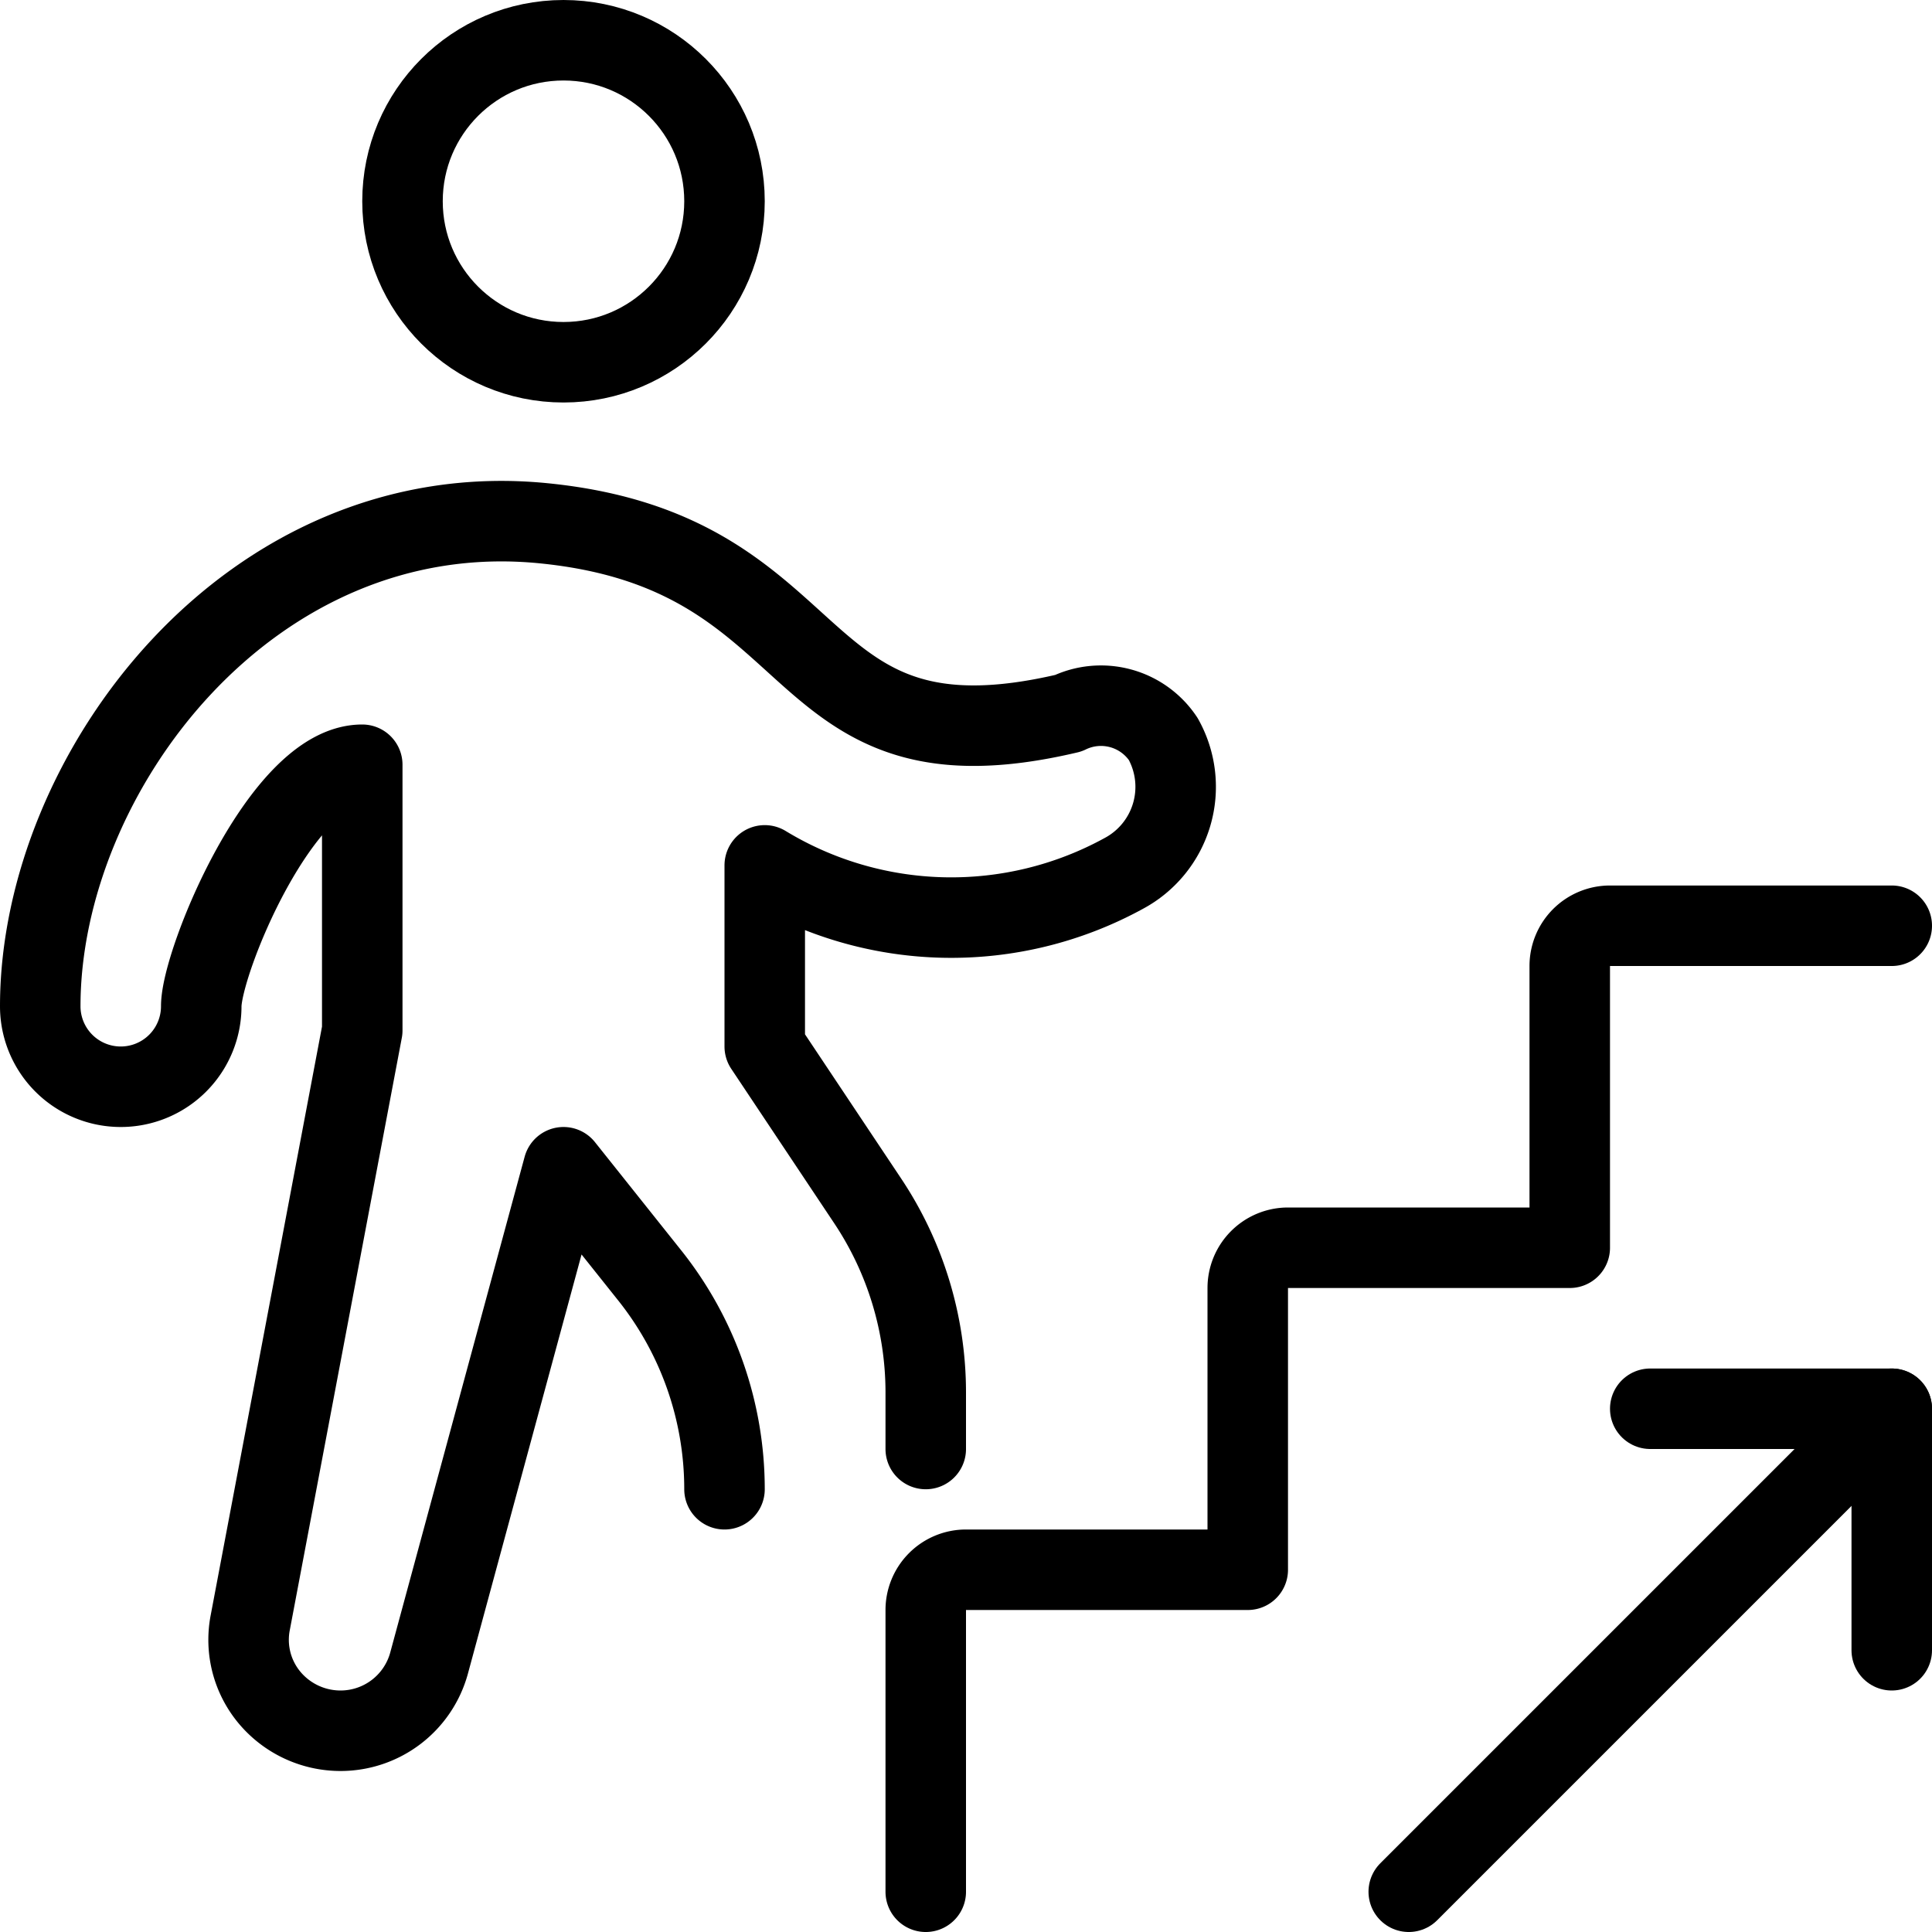
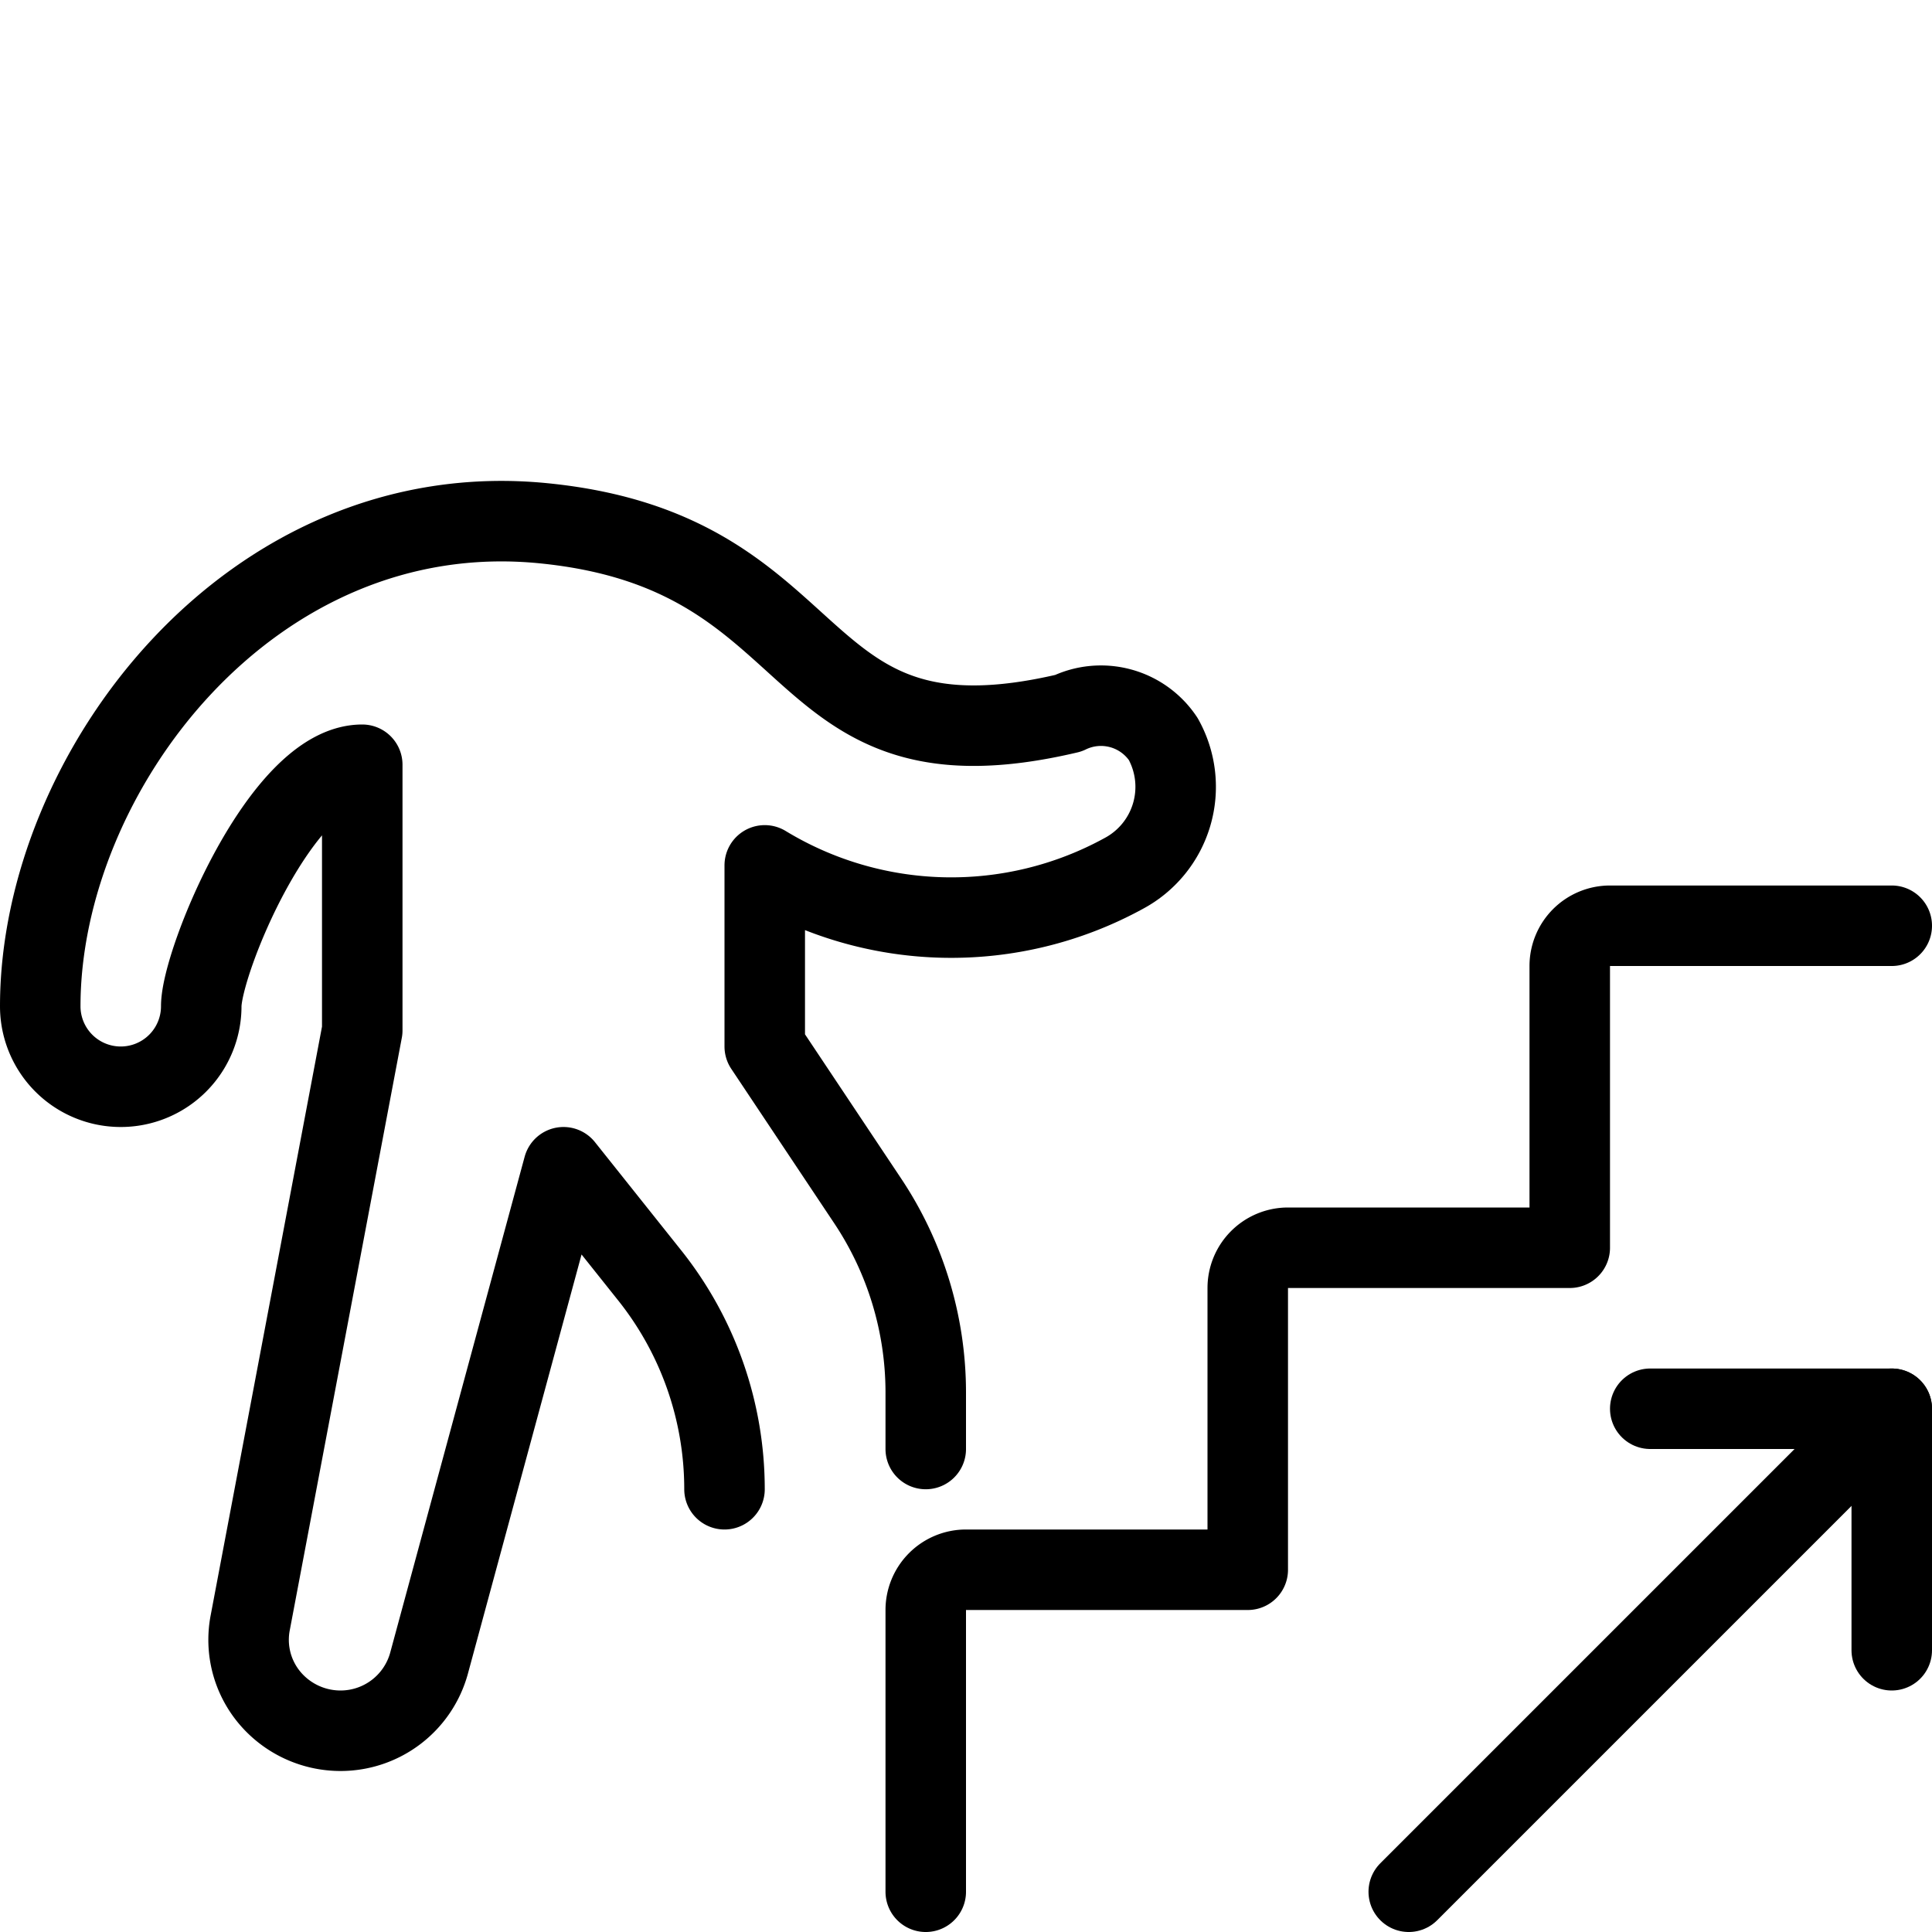
<svg xmlns="http://www.w3.org/2000/svg" viewBox="0 0 24 24">
  <g transform="matrix(1,0,0,1,0,0)">
    <g>
      <path d="M11.5,23.5V20a.5.5,0,0,1,.5-.5h3.5V16a.5.5,0,0,1,.5-.5h3.5V12a.5.5,0,0,1,.5-.5h3.5" style="fill: none;stroke: #000000;stroke-linecap: round;stroke-linejoin: round" />
      <line x1="17.5" y1="23.5" x2="23.5" y2="17.5" style="fill: none;stroke: #000000;stroke-linecap: round;stroke-linejoin: round" />
      <polyline points="20.5 17.5 23.5 17.5 23.5 20.5" style="fill: none;stroke: #000000;stroke-linecap: round;stroke-linejoin: round" />
      <path d="M11.5,18v-.71a4.29,4.29,0,0,0-.72-2.37L9.5,13V10.75a4.46,4.46,0,0,0,4.46.1,1.22,1.22,0,0,0,.49-1.67.93.93,0,0,0-1.18-.32c-3.56.84-2.88-2-6.52-2.36S.5,9.6.5,12.5a1,1,0,0,0,2,0c0-.55,1-3,2-3v3.3L3.11,20.15a1.12,1.12,0,0,0,.24.94,1.15,1.15,0,0,0,.88.41,1.14,1.14,0,0,0,1.1-.84L7,14.5l1.06,1.33A4.26,4.26,0,0,1,9,18.5" style="fill: none;stroke: #000000;stroke-linecap: round;stroke-linejoin: round" />
-       <circle cx="7" cy="2.5" r="2" style="fill: none;stroke: #000000;stroke-linecap: round;stroke-linejoin: round" />
    </g>
  </g>
</svg>